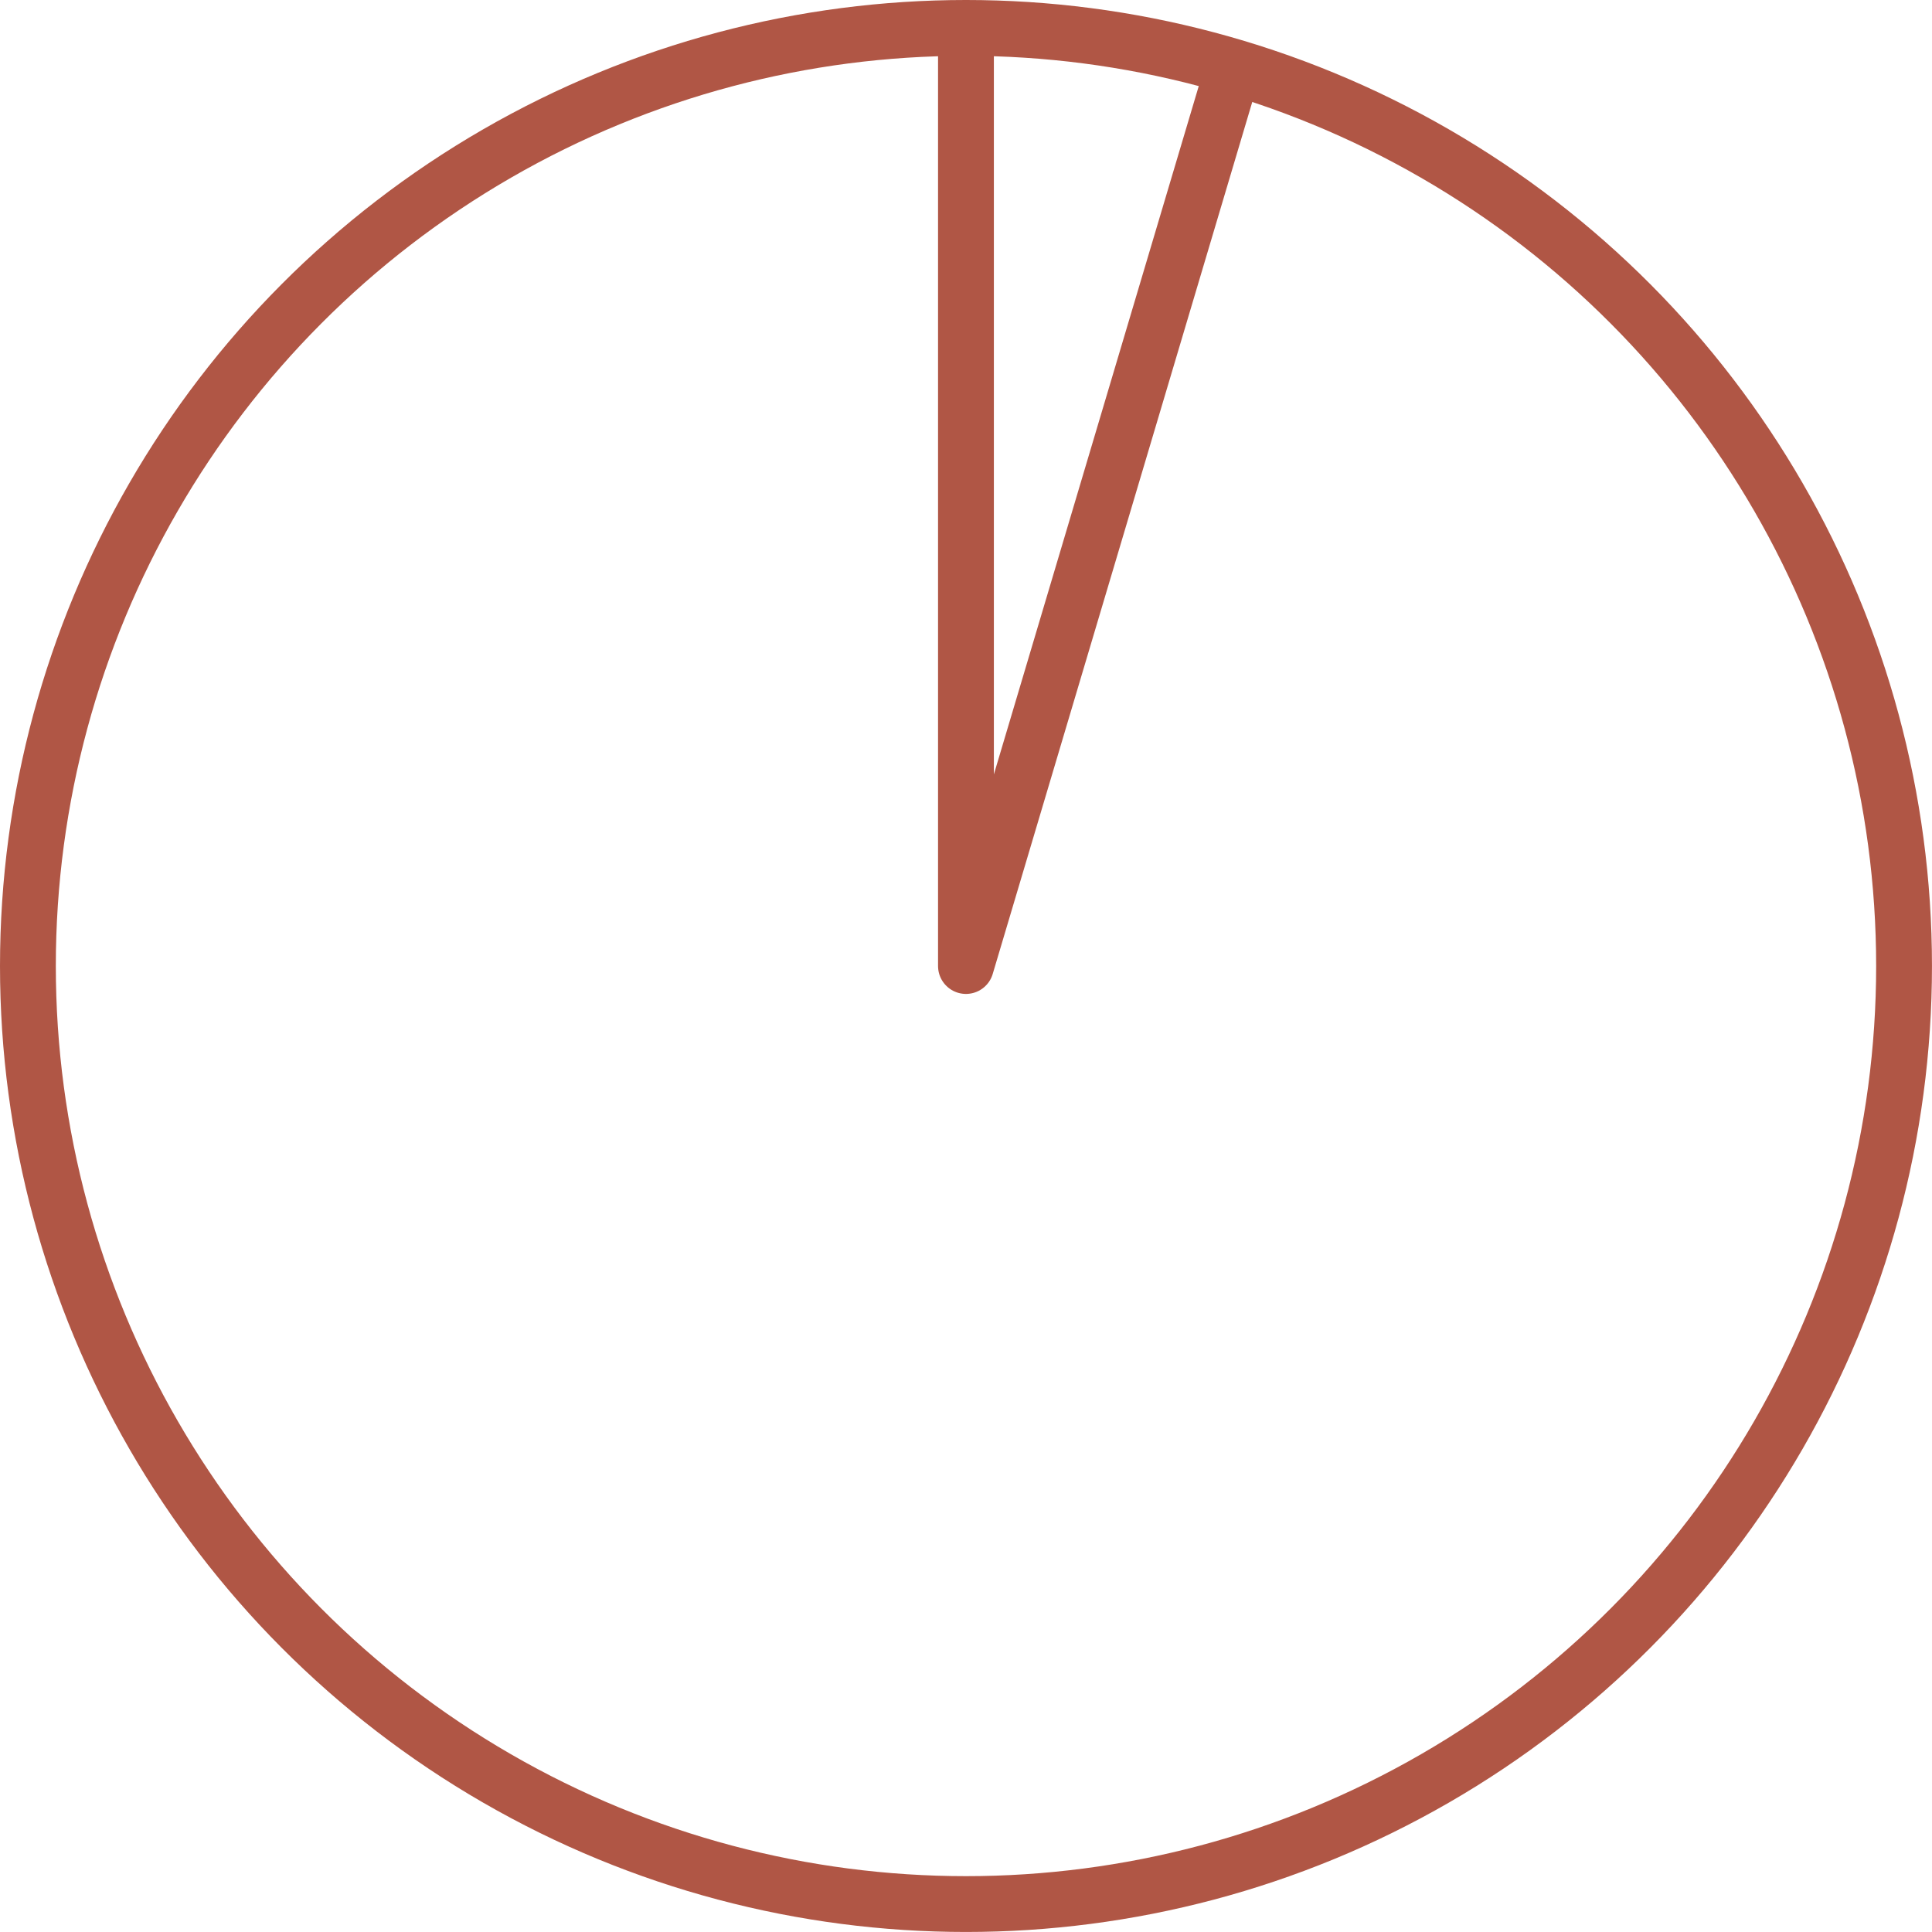
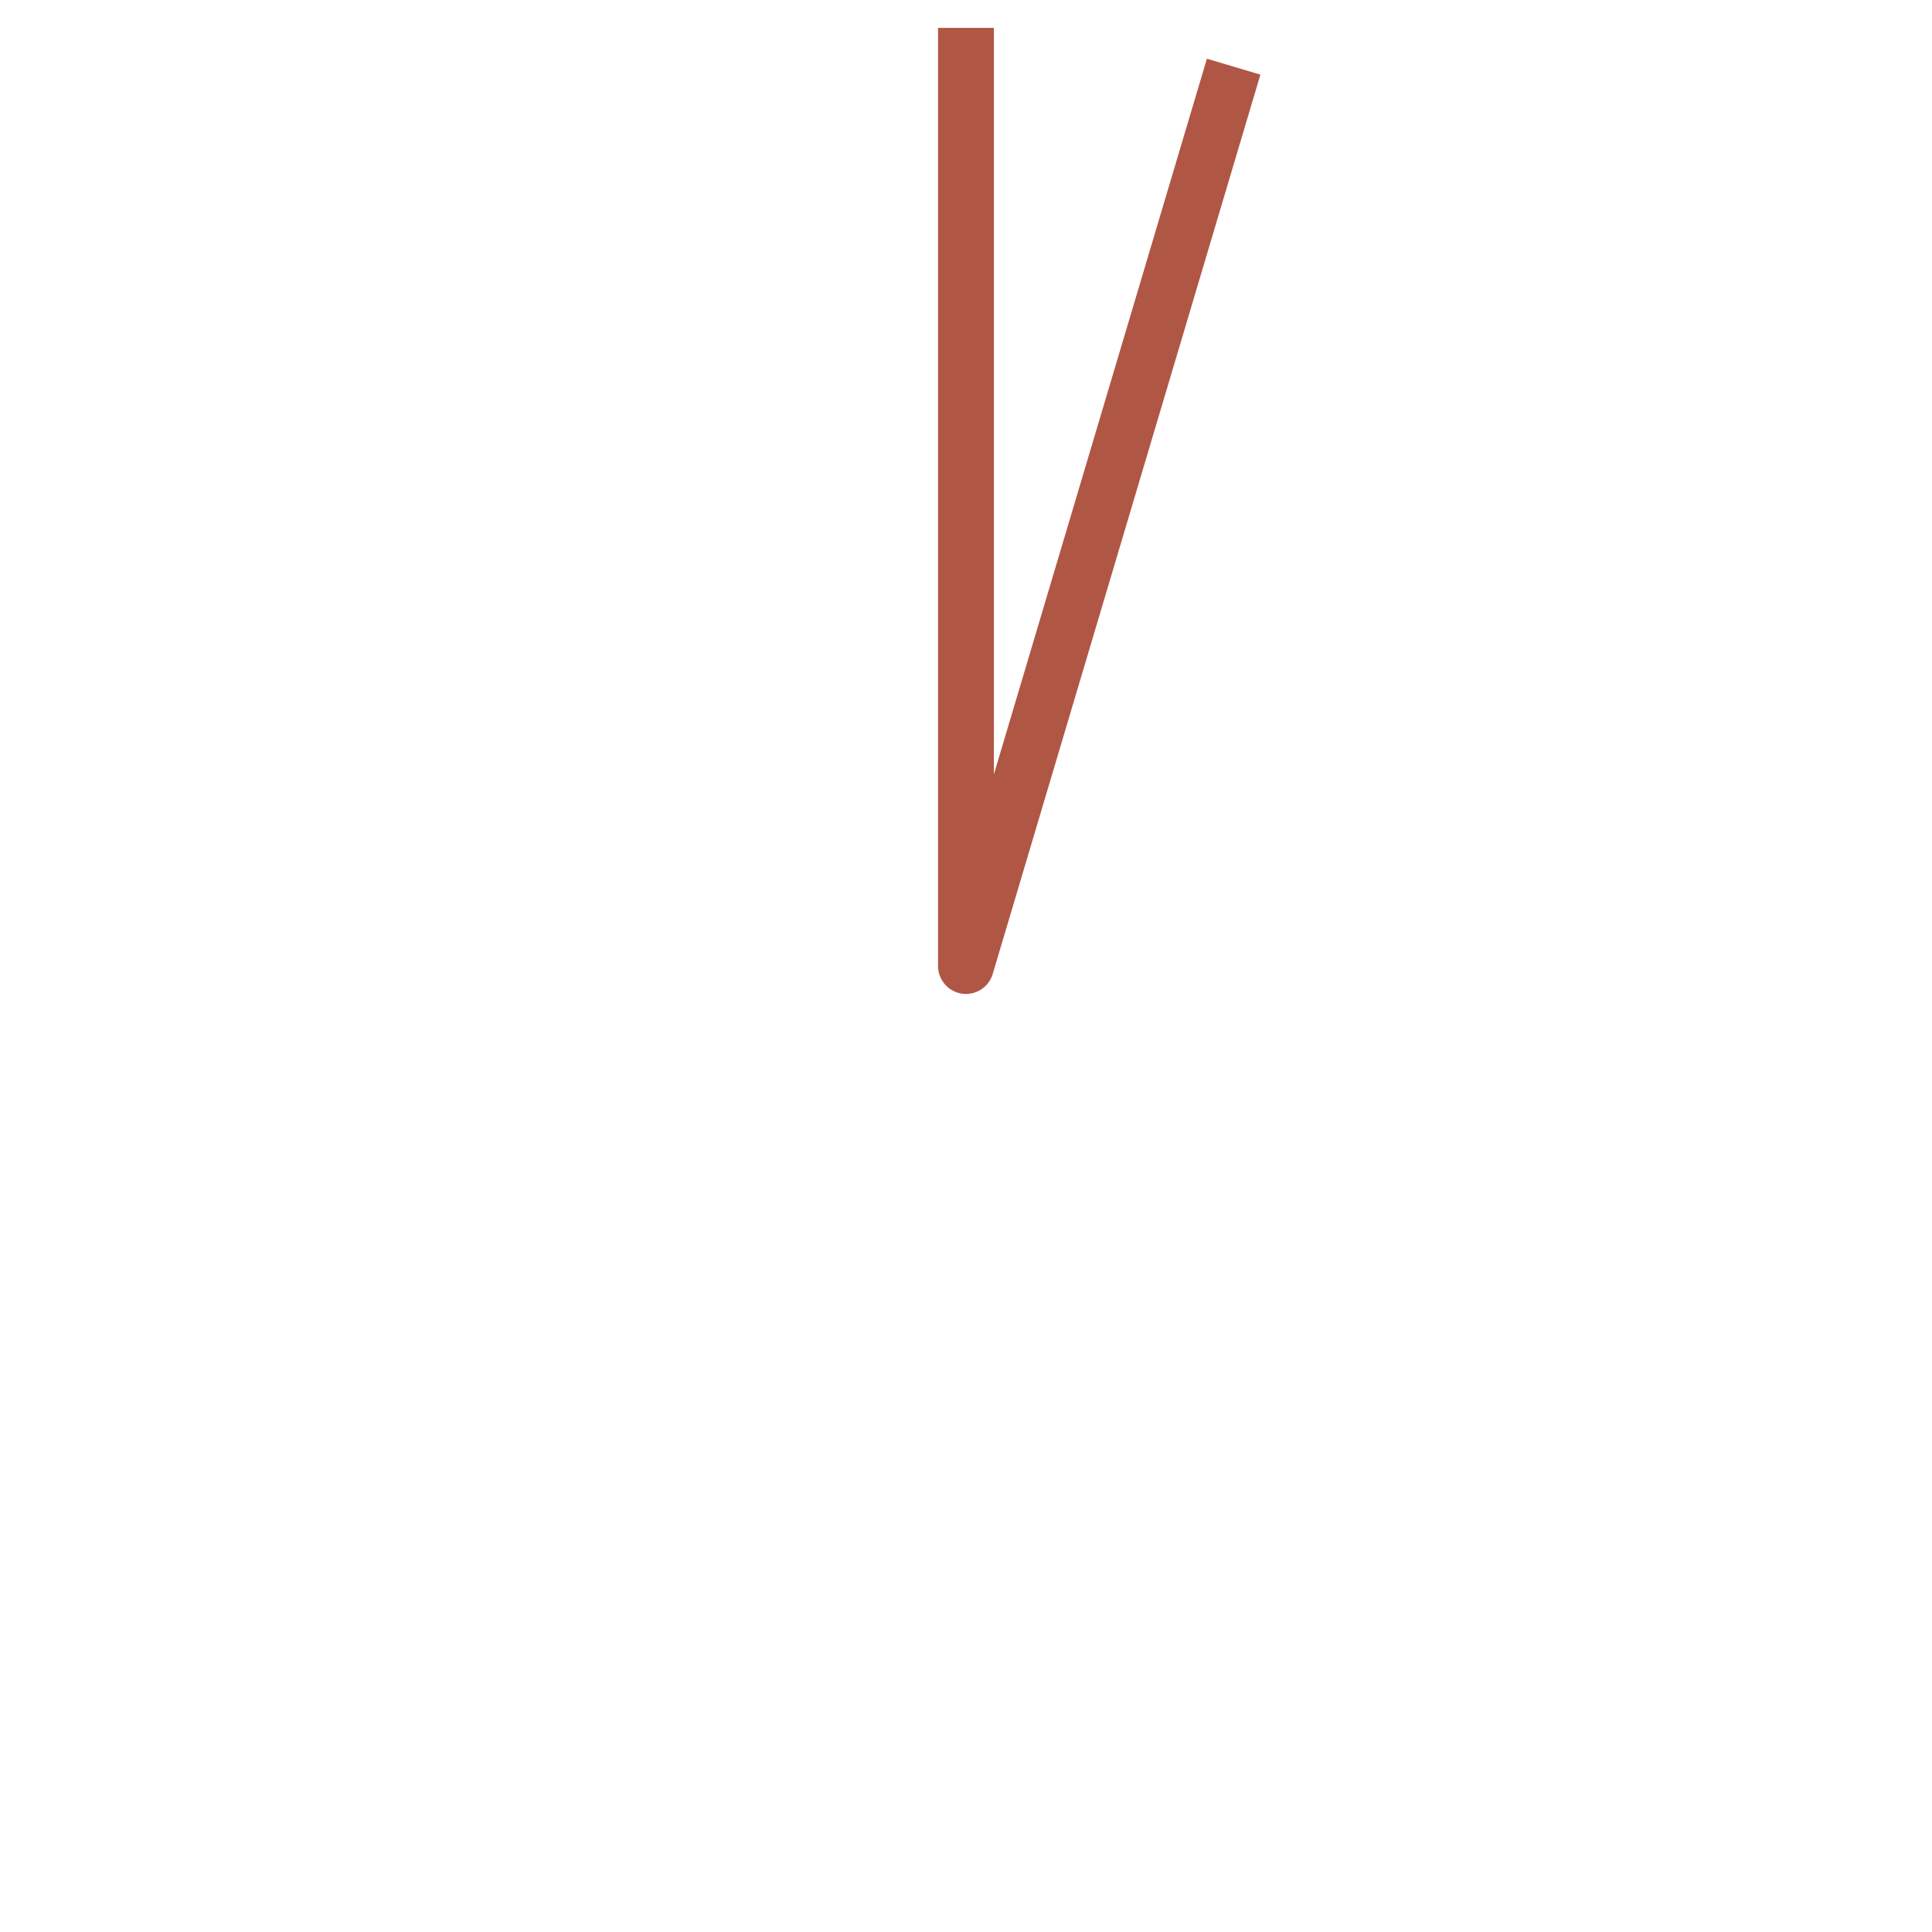
<svg xmlns="http://www.w3.org/2000/svg" width="69.221" height="69.221" viewBox="0 0 69.221 69.221">
  <g id="Group_11" data-name="Group 11" transform="translate(1 0.999)">
-     <ellipse id="Ellipse_5" data-name="Ellipse 5" cx="33.61" cy="33.61" rx="33.61" ry="33.61" transform="translate(0 0.001)" fill="none" stroke="#b05645" stroke-miterlimit="10" stroke-width="2" />
    <path id="Path_20" data-name="Path 20" d="M11.5,1.1V34.713L21.091,2.491" transform="translate(22.109 -1.101)" fill="none" stroke="#b05645" stroke-linejoin="round" stroke-width="2" />
  </g>
</svg>